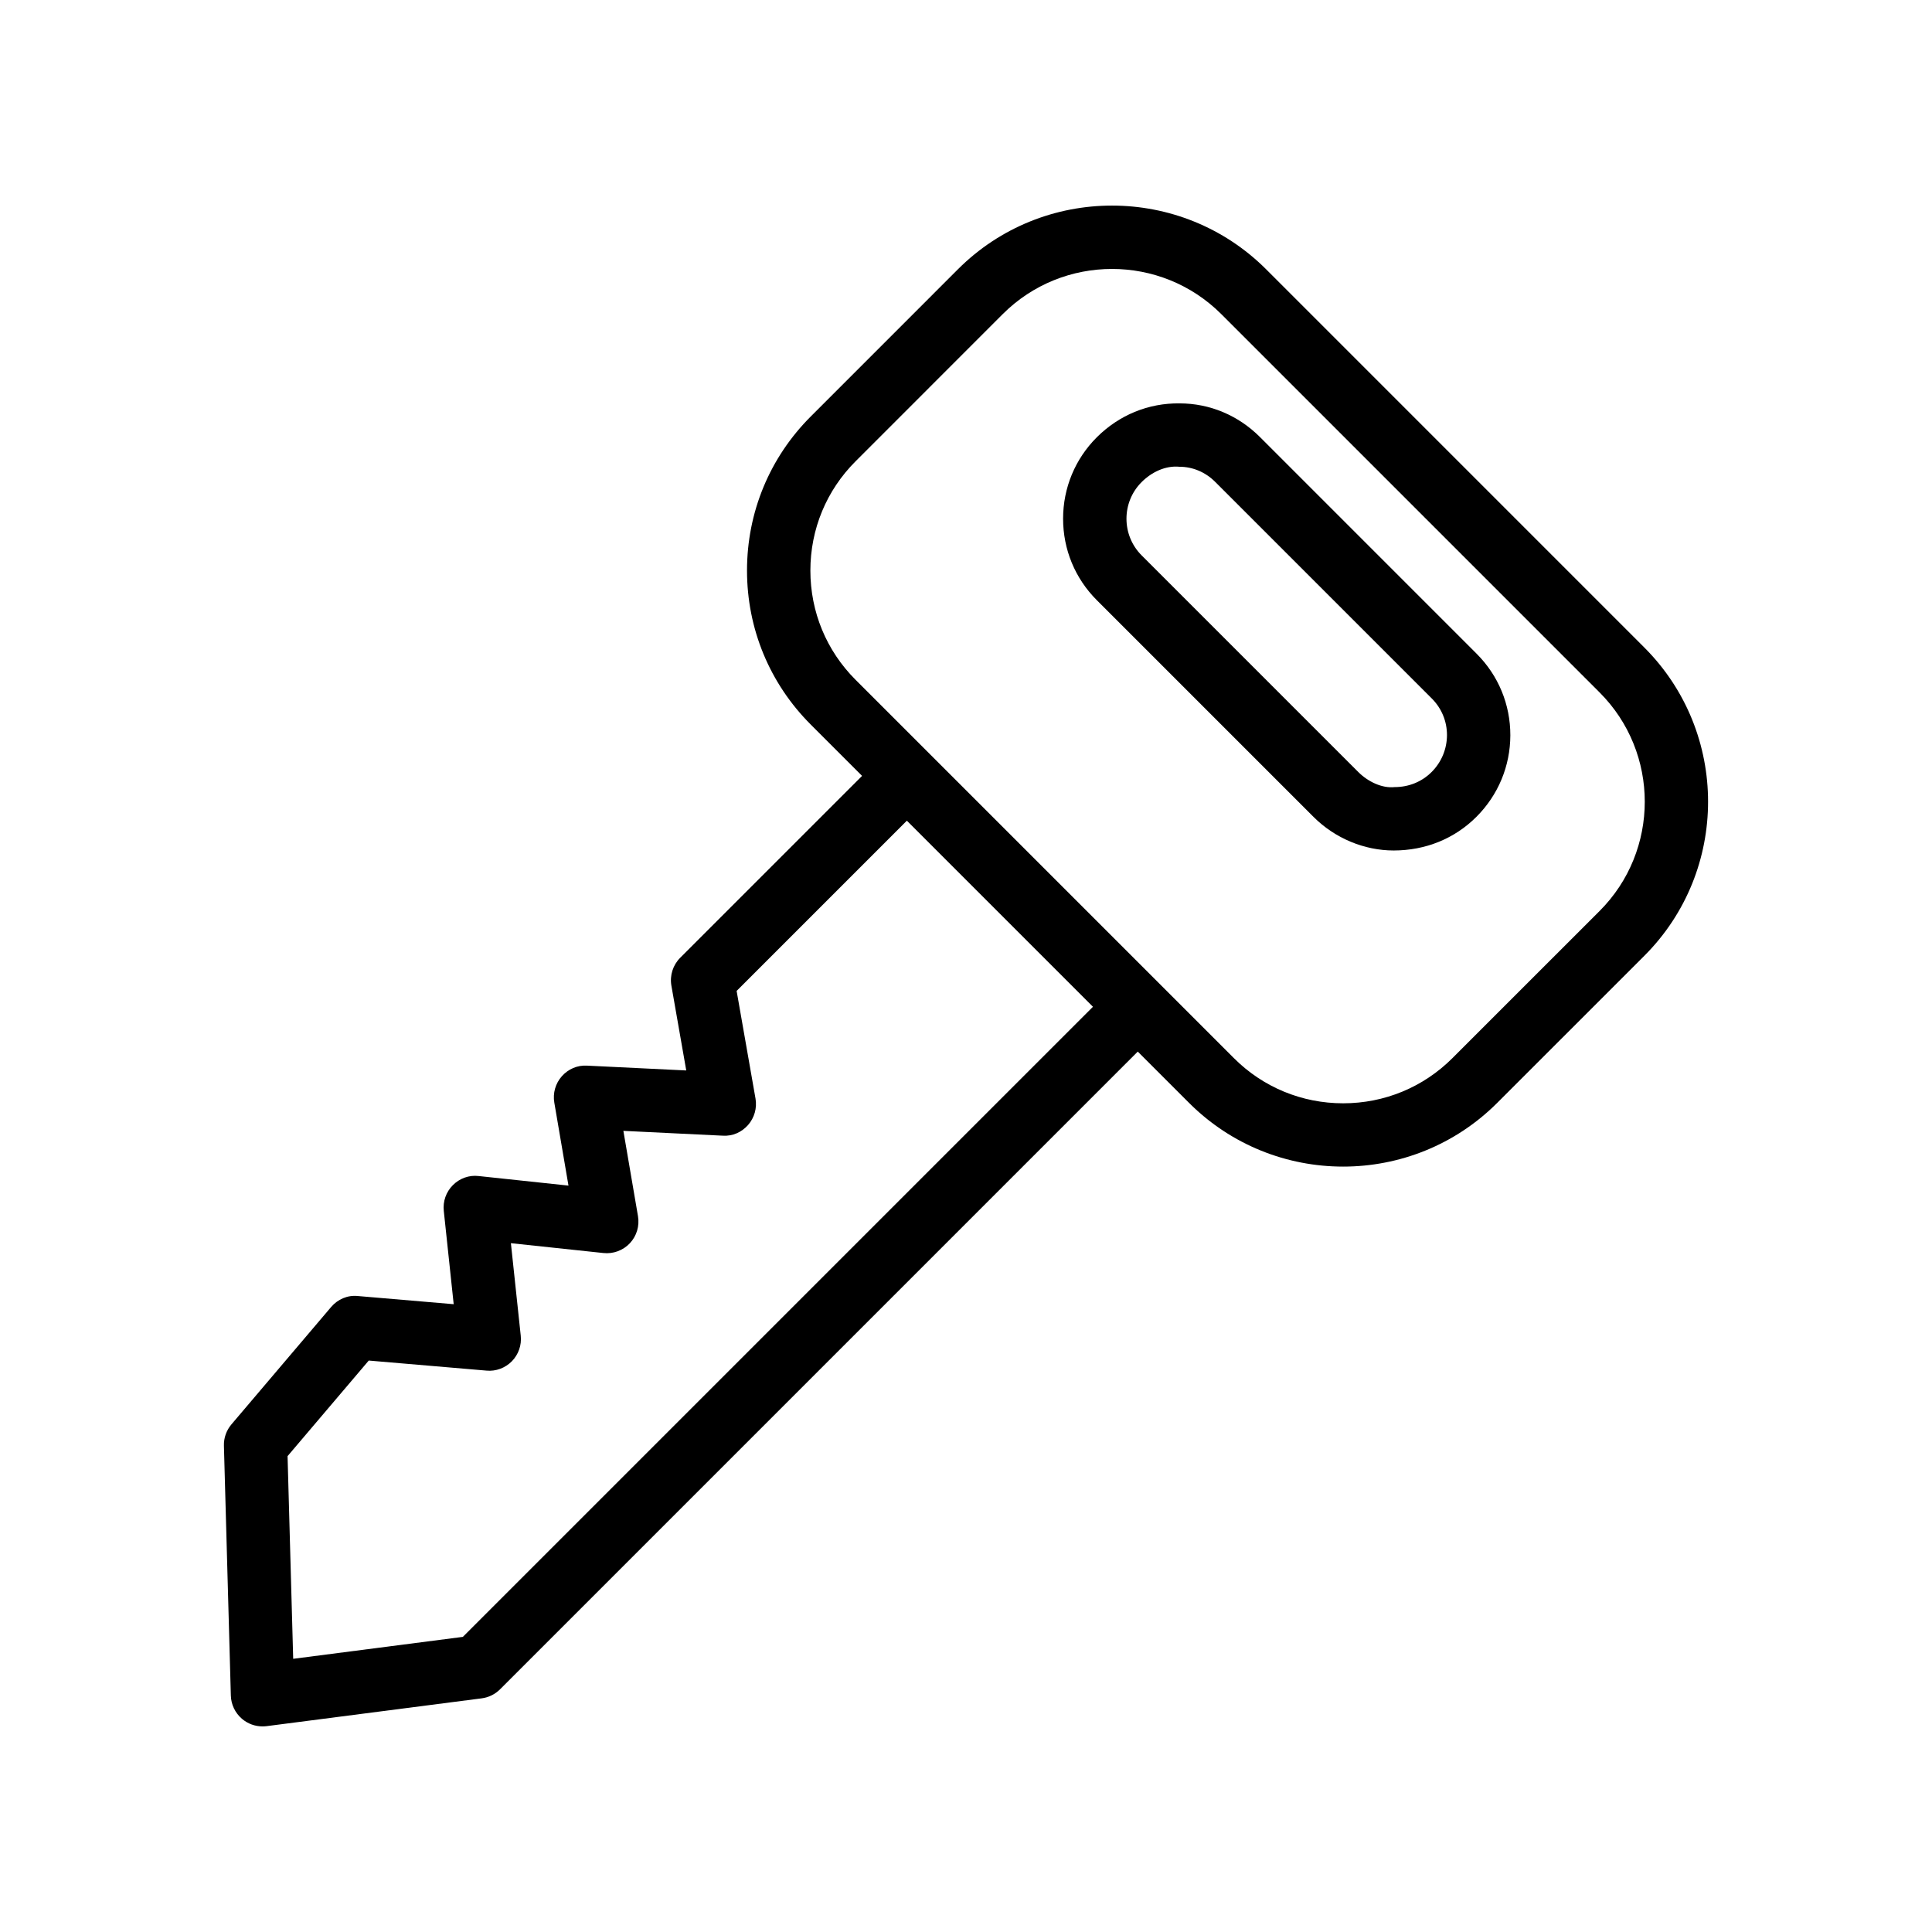
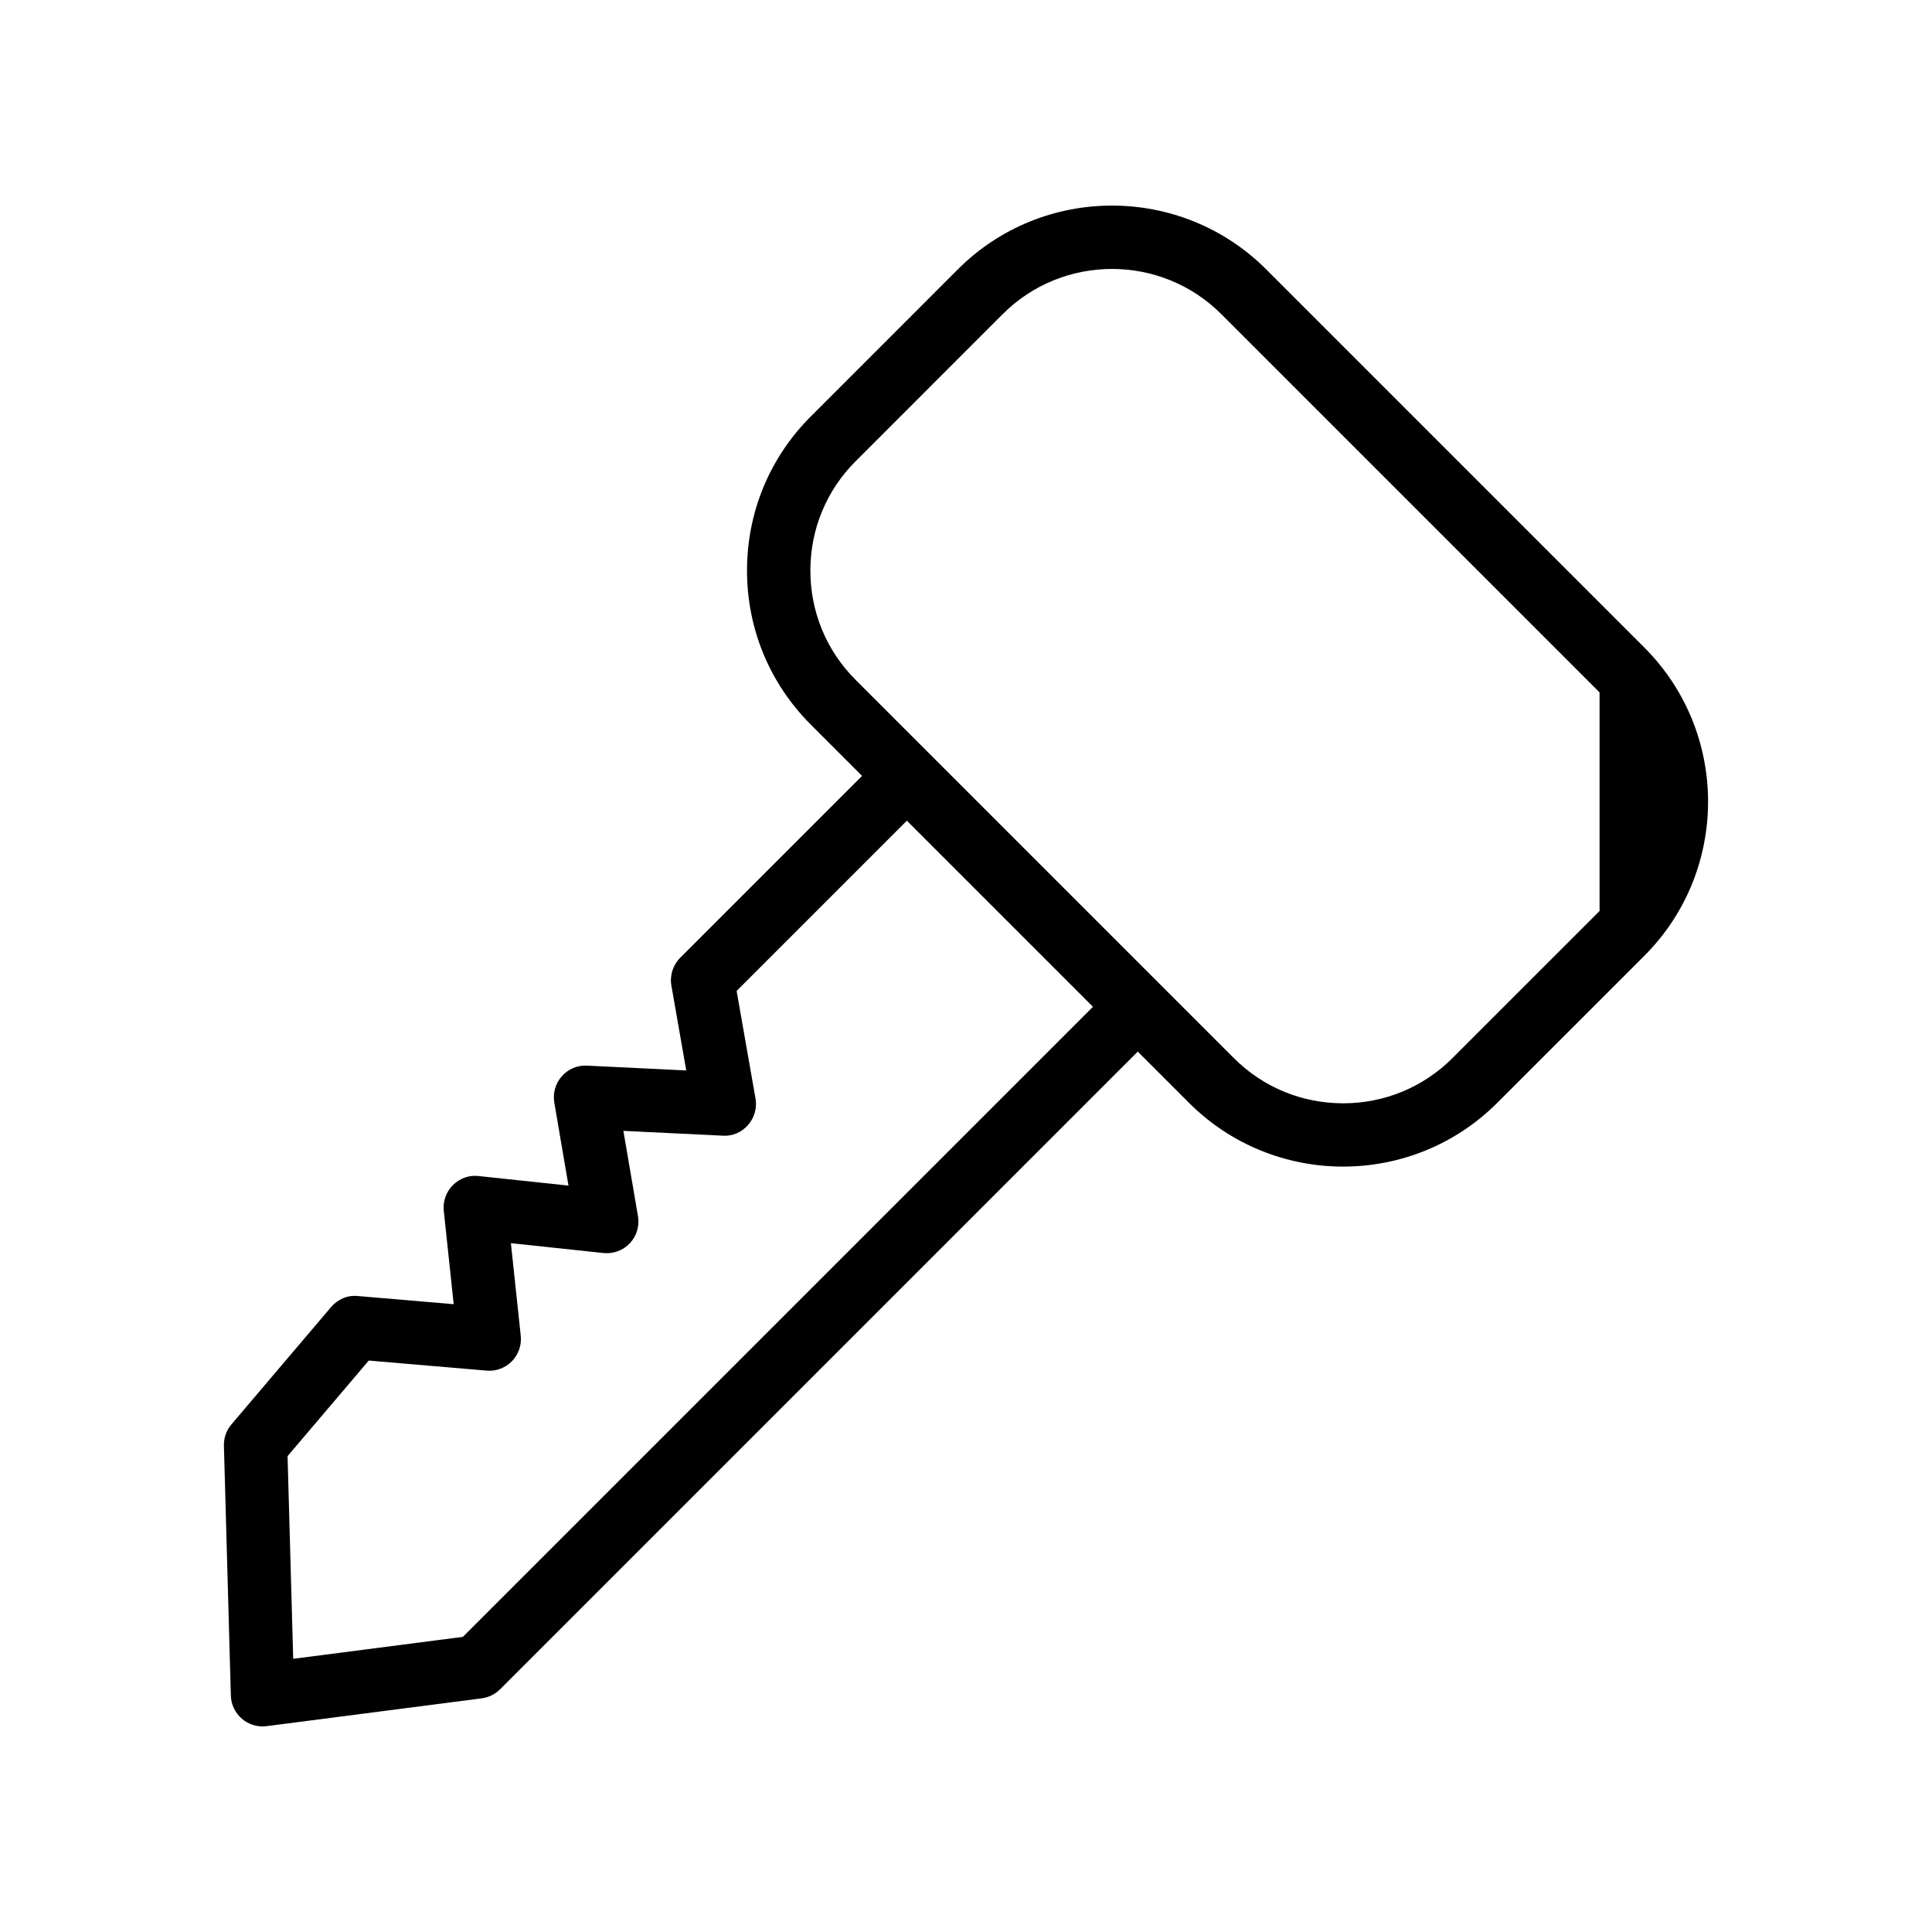
<svg xmlns="http://www.w3.org/2000/svg" fill="#000000" width="800px" height="800px" version="1.1" viewBox="144 144 512 512">
  <g>
-     <path d="m479.54 215.37c-22.535-22.516-59.172-22.516-81.688 0l-38.977 38.984c-10.906 10.898-16.91 25.402-16.91 40.844 0 15.434 6.004 29.938 16.91 40.836l13.586 13.586-48.199 48.199c-1.934 1.934-2.805 4.691-2.336 7.387l3.938 22.477-26.281-1.277c-2.574-0.156-5.012 0.91-6.699 2.82-1.68 1.902-2.418 4.477-1.984 6.988l3.754 21.984-23.812-2.535c-2.527-0.305-5.035 0.613-6.824 2.41-1.797 1.797-2.68 4.305-2.41 6.824l2.625 24.73-25.387-2.164c-2.715-0.297-5.356 0.852-7.109 2.926l-26.395 31.078c-1.344 1.582-2.059 3.602-2 5.668l1.836 66.215c0.066 2.379 1.141 4.609 2.945 6.148 1.523 1.312 3.461 2.016 5.453 2.016 0.359 0 0.723-0.023 1.074-0.066l57.008-7.371c1.844-0.238 3.551-1.082 4.863-2.394l169-169 13.586 13.586c11.258 11.258 26.051 16.891 40.844 16.891 14.785 0 29.578-5.633 40.836-16.891l38.984-38.977c22.516-22.516 22.516-59.164 0-81.688zm-212.88 362.42-44.961 5.812-1.492-53.711 21.516-25.328 31.219 2.664c2.477 0.238 4.953-0.695 6.715-2.484 1.746-1.797 2.617-4.273 2.344-6.766l-2.609-24.52 24.52 2.609c2.598 0.285 5.207-0.68 7.012-2.598 1.797-1.918 2.59-4.566 2.148-7.168l-3.871-22.609 26.332 1.277c2.664 0.172 5.019-0.926 6.707-2.828 1.688-1.918 2.41-4.492 1.977-7.012l-5.004-28.52 45.117-45.117 49.316 49.316zm301.24-192.36-38.984 38.977c-7.723 7.723-18.016 11.98-28.961 11.98-10.957 0-21.246-4.254-28.969-11.98l-100.24-100.24c-7.734-7.723-11.988-18.016-11.988-28.961 0-10.957 4.254-21.246 11.988-28.969l38.977-38.984c7.988-7.988 18.477-11.98 28.969-11.98 10.488 0 20.984 3.992 28.969 11.98l100.24 100.24c15.973 15.969 15.973 41.965 0 57.938z" />
-     <path d="m477.91 259.83c-5.758-5.766-13.332-8.93-21.289-8.93-8.316-0.113-16.09 3.125-21.953 8.98-5.758 5.758-8.93 13.406-8.938 21.559-0.008 8.168 3.164 15.844 8.938 21.617l57.418 57.418c5.676 5.676 13.441 8.914 21.262 8.914 8.371-0.008 16.09-3.09 21.91-8.914 5.781-5.773 8.973-13.449 8.996-21.59 0.016-8.176-3.156-15.867-8.938-21.641zm45.477 88.766c-2.574 2.574-6.027 3.992-9.809 3.992-3.305 0.359-7.035-1.418-9.617-3.992l-57.418-57.418c-5.356-5.356-5.356-14.07 0-19.426 2.648-2.648 6.32-4.41 9.996-4.059 3.543 0 6.906 1.418 9.488 4l57.418 57.418c2.598 2.598 4.027 6.051 4.019 9.719-0.02 3.684-1.461 7.152-4.078 9.766z" />
+     <path d="m479.54 215.37c-22.535-22.516-59.172-22.516-81.688 0l-38.977 38.984c-10.906 10.898-16.91 25.402-16.91 40.844 0 15.434 6.004 29.938 16.91 40.836l13.586 13.586-48.199 48.199c-1.934 1.934-2.805 4.691-2.336 7.387l3.938 22.477-26.281-1.277c-2.574-0.156-5.012 0.91-6.699 2.82-1.68 1.902-2.418 4.477-1.984 6.988l3.754 21.984-23.812-2.535c-2.527-0.305-5.035 0.613-6.824 2.41-1.797 1.797-2.68 4.305-2.41 6.824l2.625 24.73-25.387-2.164c-2.715-0.297-5.356 0.852-7.109 2.926l-26.395 31.078c-1.344 1.582-2.059 3.602-2 5.668l1.836 66.215c0.066 2.379 1.141 4.609 2.945 6.148 1.523 1.312 3.461 2.016 5.453 2.016 0.359 0 0.723-0.023 1.074-0.066l57.008-7.371c1.844-0.238 3.551-1.082 4.863-2.394l169-169 13.586 13.586c11.258 11.258 26.051 16.891 40.844 16.891 14.785 0 29.578-5.633 40.836-16.891l38.984-38.977c22.516-22.516 22.516-59.164 0-81.688zm-212.88 362.42-44.961 5.812-1.492-53.711 21.516-25.328 31.219 2.664c2.477 0.238 4.953-0.695 6.715-2.484 1.746-1.797 2.617-4.273 2.344-6.766l-2.609-24.52 24.52 2.609c2.598 0.285 5.207-0.68 7.012-2.598 1.797-1.918 2.59-4.566 2.148-7.168l-3.871-22.609 26.332 1.277c2.664 0.172 5.019-0.926 6.707-2.828 1.688-1.918 2.41-4.492 1.977-7.012l-5.004-28.52 45.117-45.117 49.316 49.316zm301.24-192.36-38.984 38.977c-7.723 7.723-18.016 11.98-28.961 11.98-10.957 0-21.246-4.254-28.969-11.98l-100.24-100.24c-7.734-7.723-11.988-18.016-11.988-28.961 0-10.957 4.254-21.246 11.988-28.969l38.977-38.984c7.988-7.988 18.477-11.98 28.969-11.98 10.488 0 20.984 3.992 28.969 11.98l100.24 100.24z" />
  </g>
</svg>